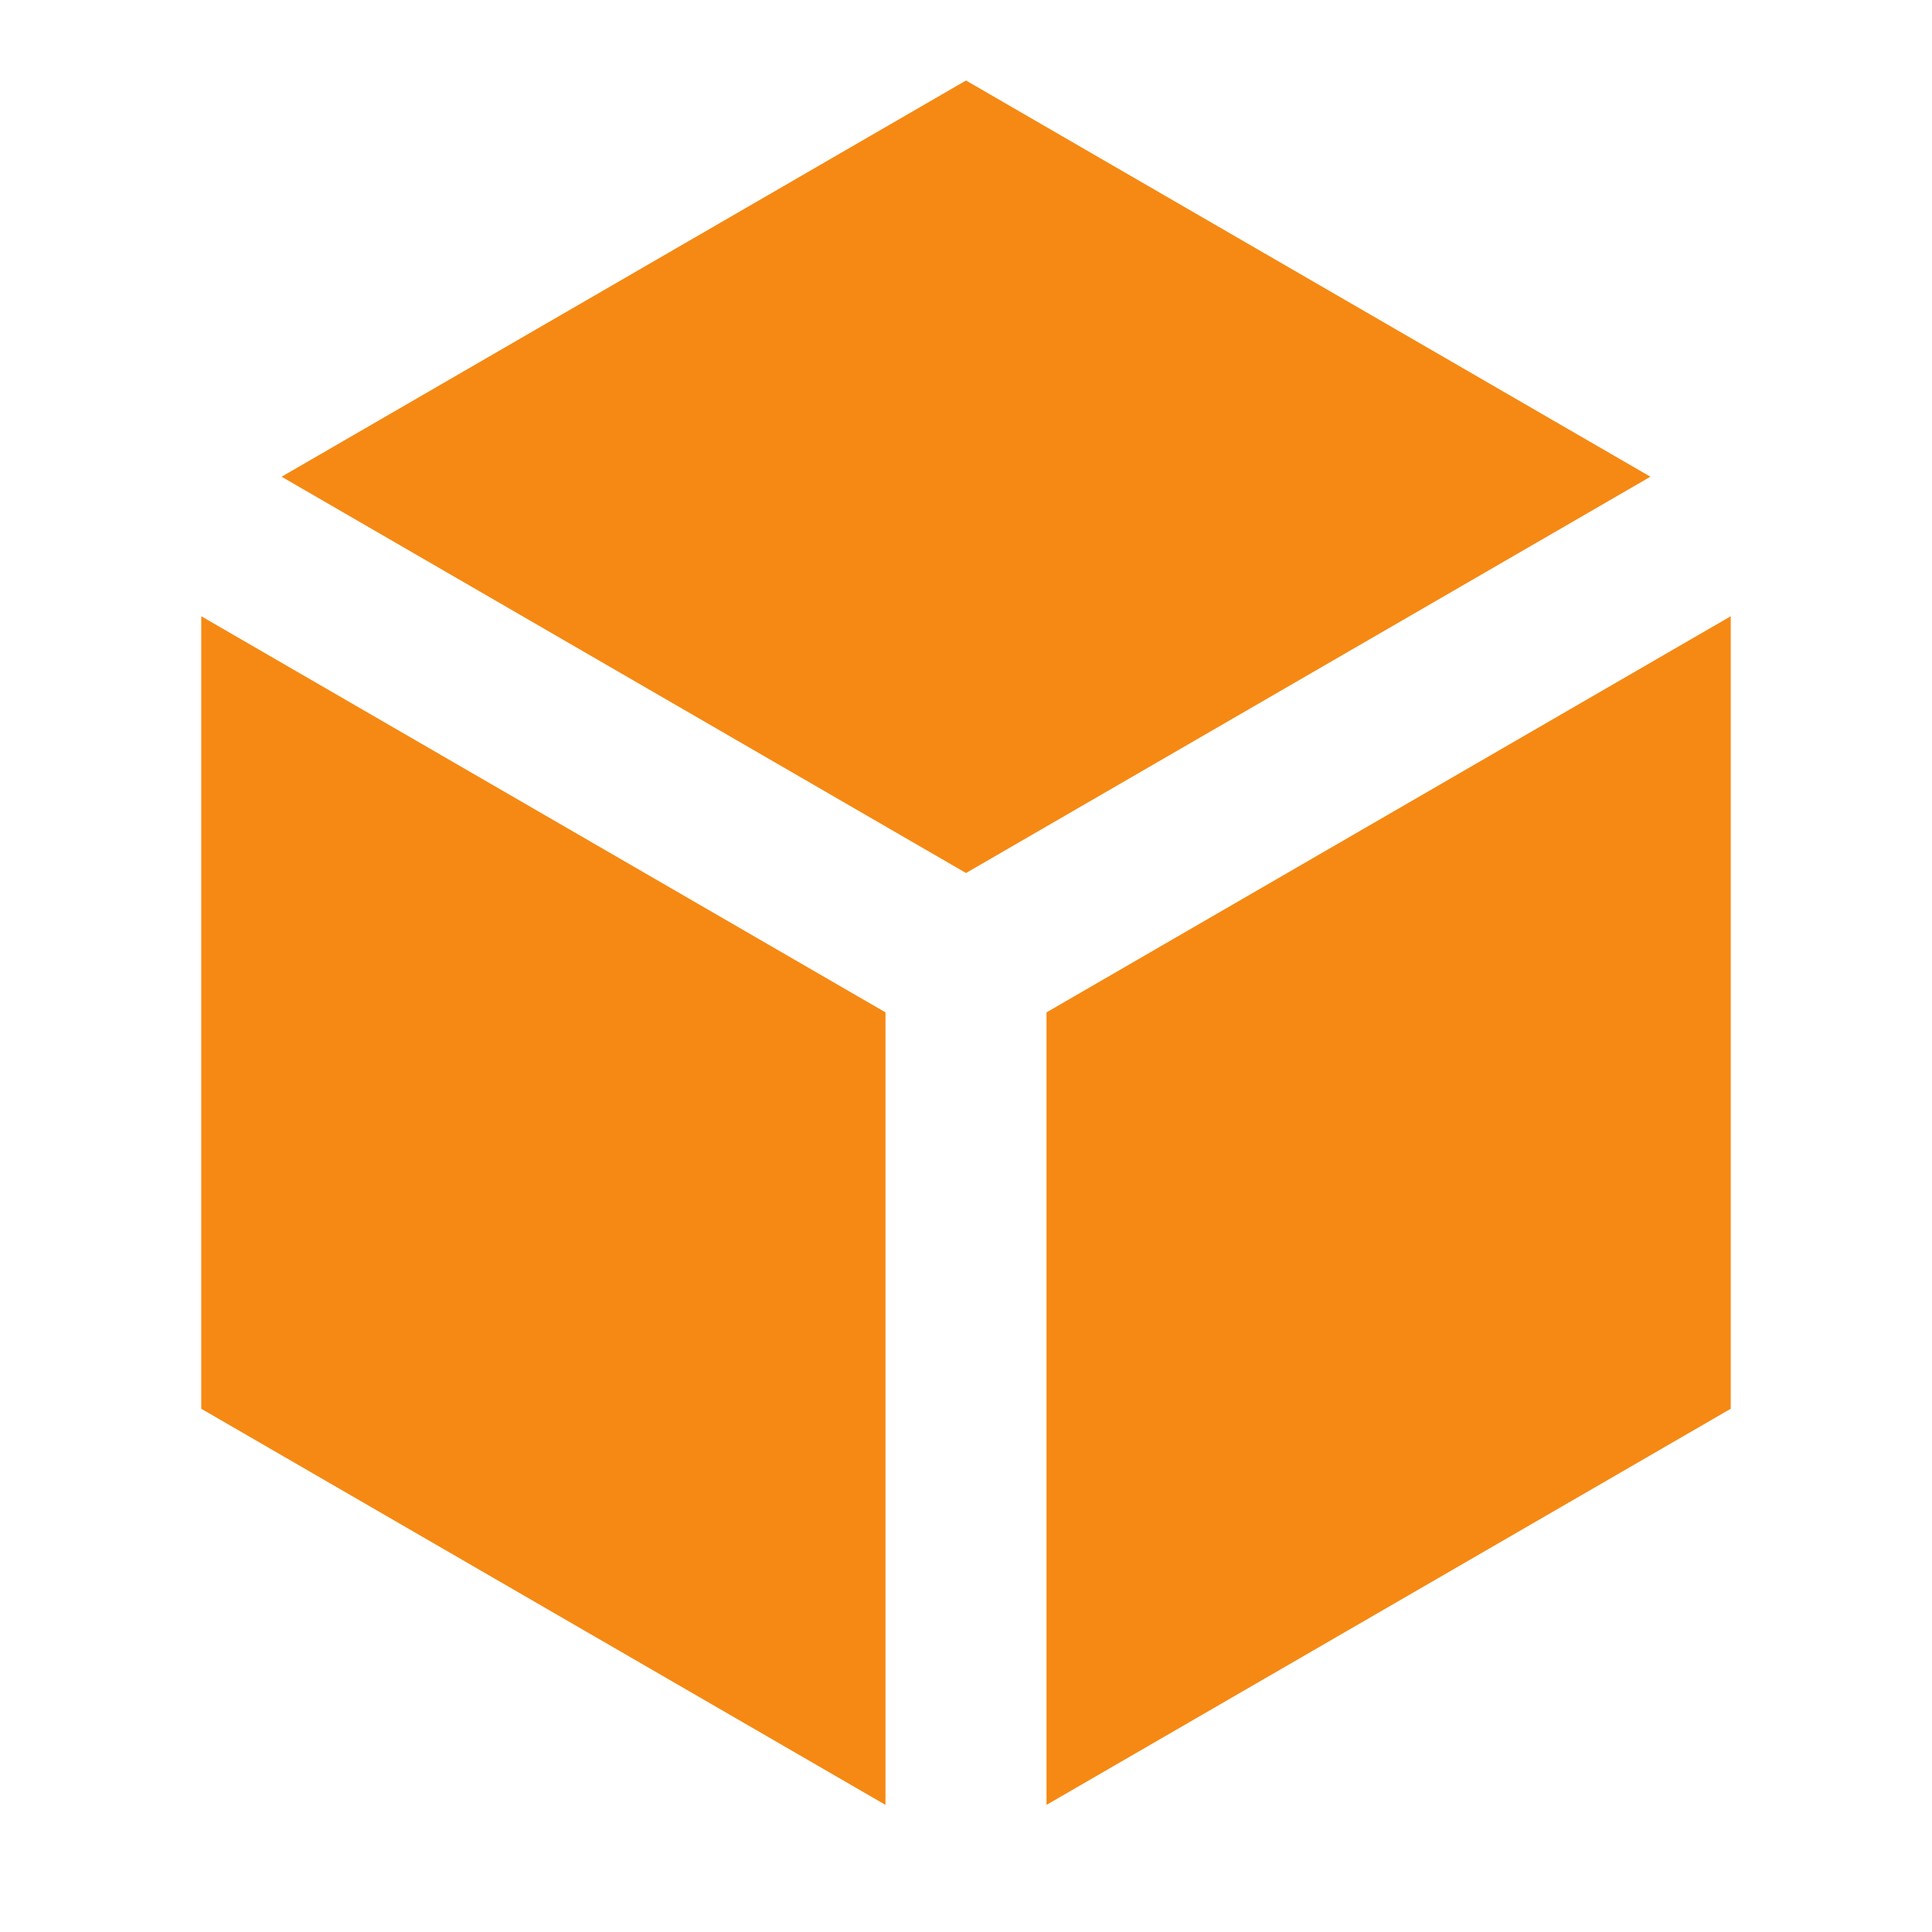
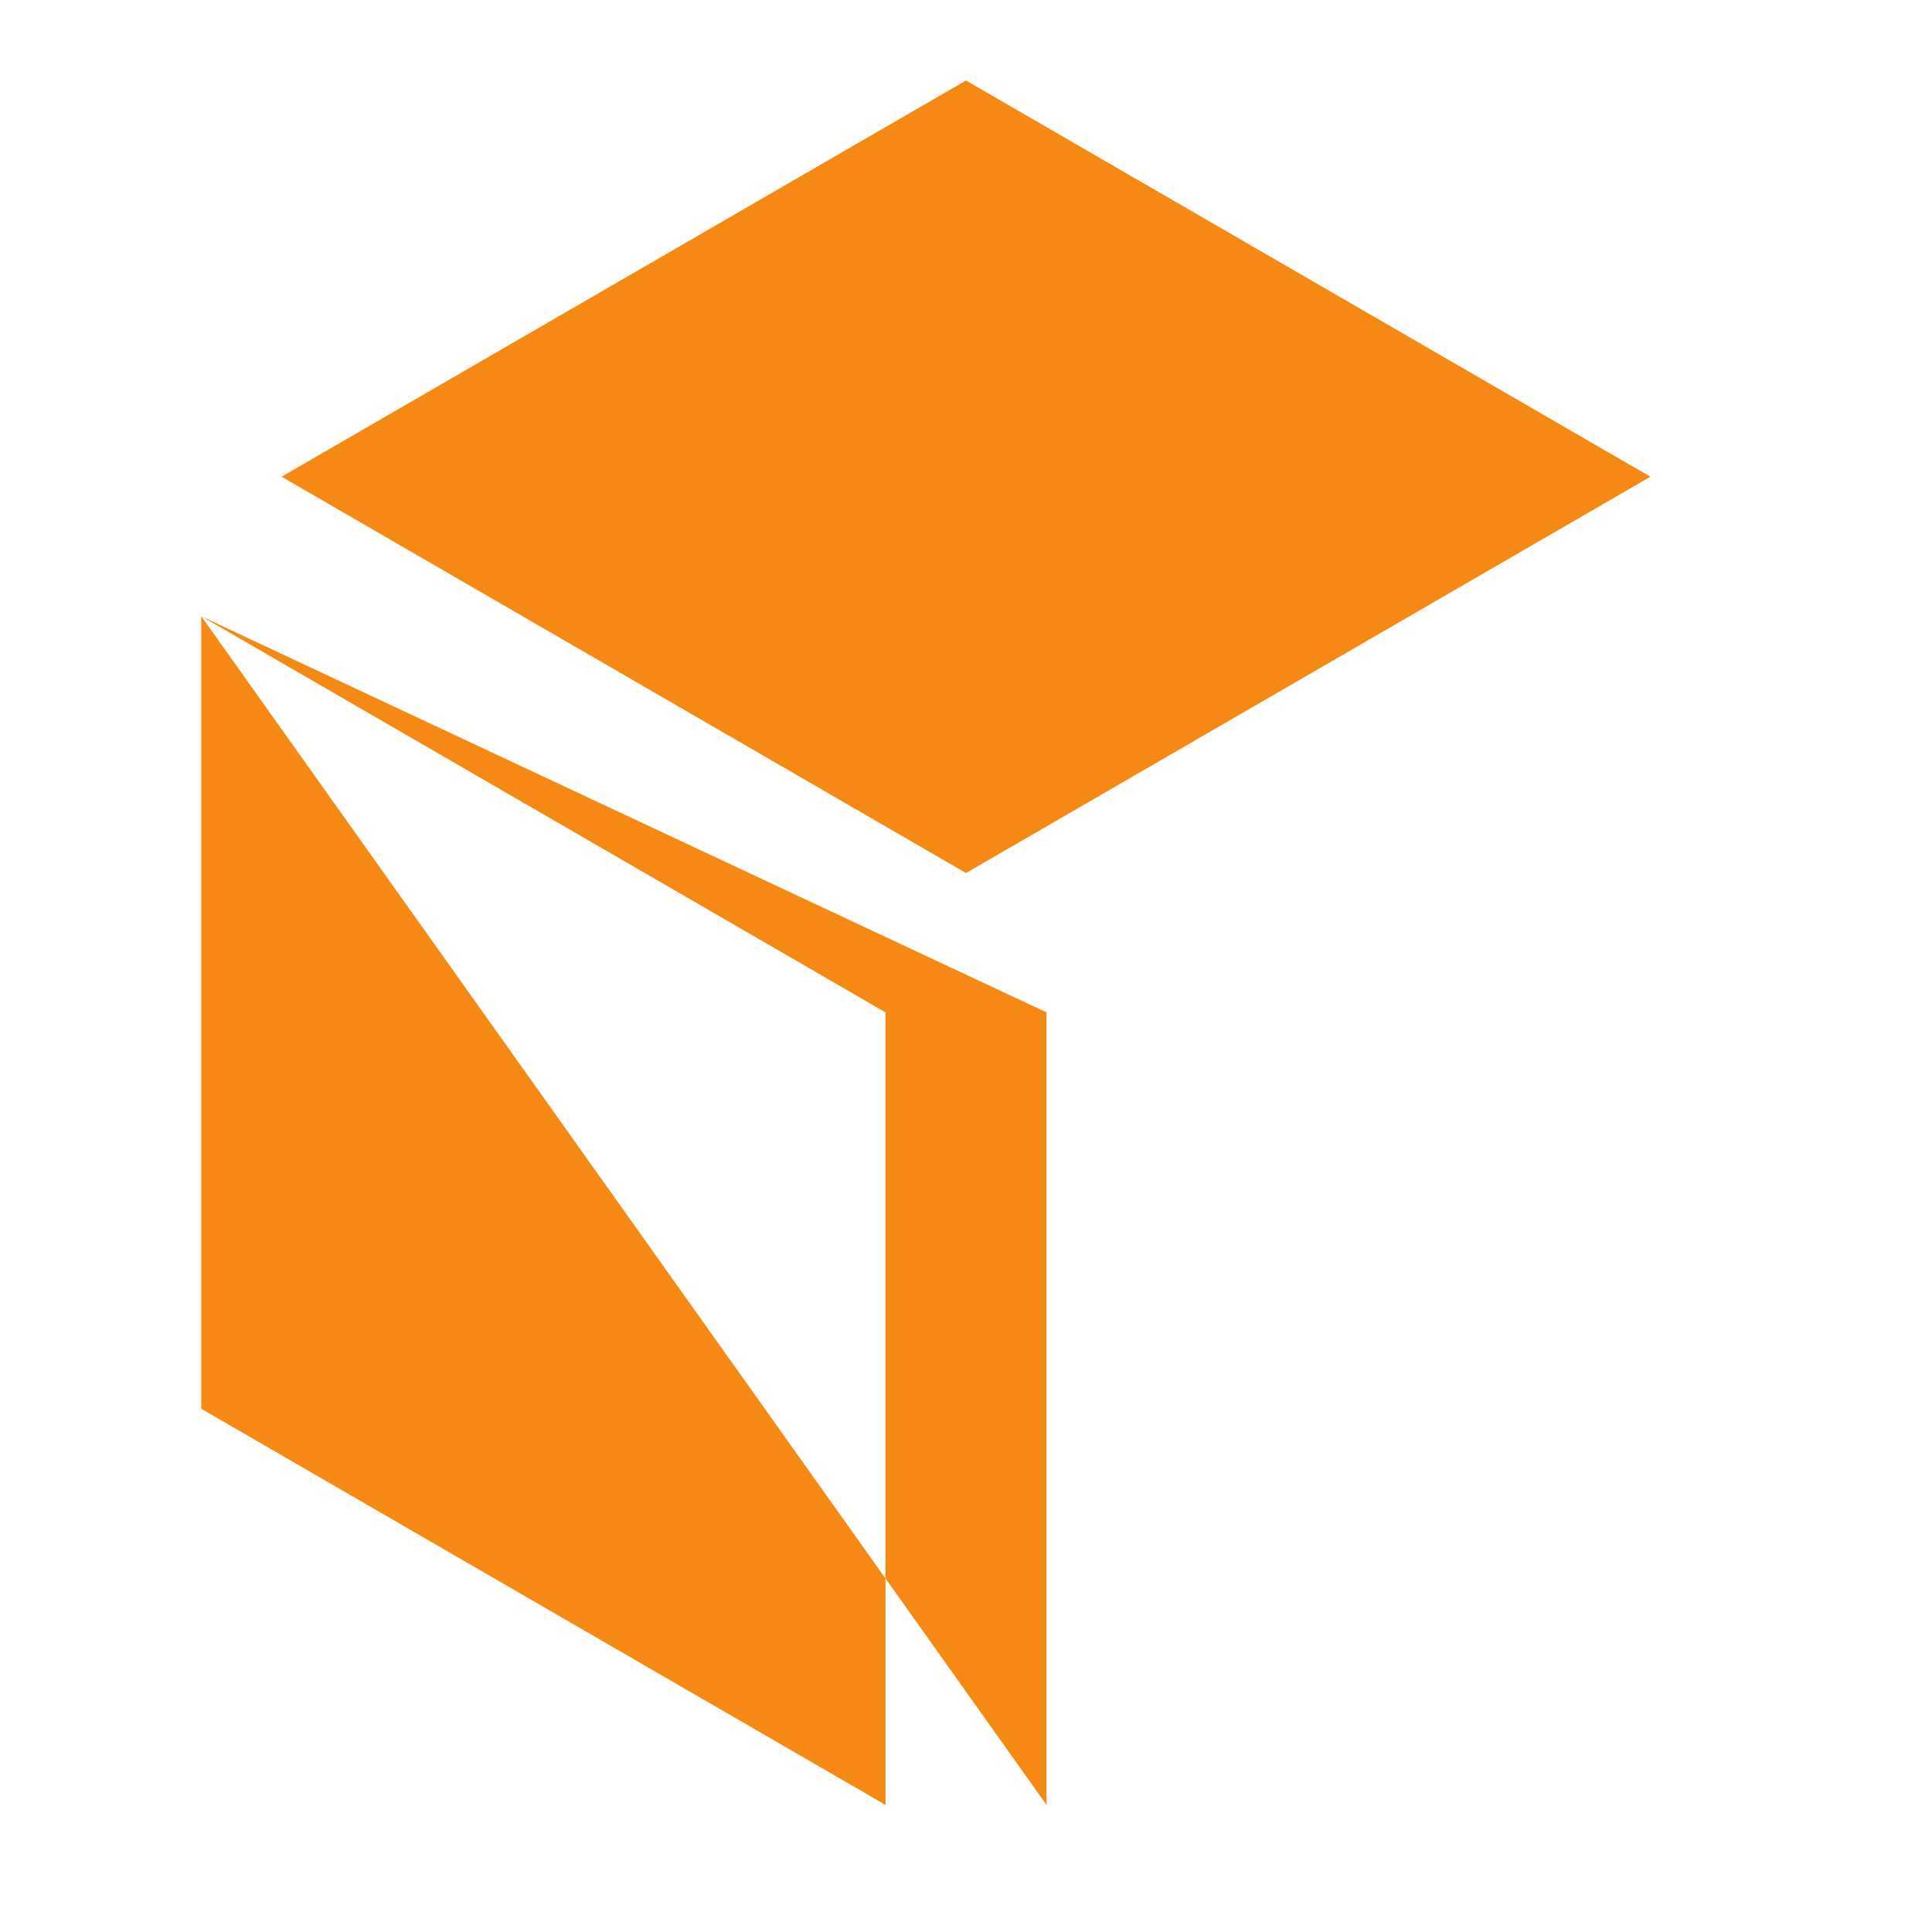
<svg xmlns="http://www.w3.org/2000/svg" viewBox="0 0 24 24" fill="rgba(245,137,20,1)">
-   <path d="M20.502 5.922 12 1 3.498 5.922 12 10.845 20.502 5.922ZM2.5 7.655V17.5L11 22.421V12.576L2.5 7.655ZM13 22.421 21.5 17.5V7.655L13 12.576V22.421Z" />
+   <path d="M20.502 5.922 12 1 3.498 5.922 12 10.845 20.502 5.922ZM2.5 7.655V17.5L11 22.421V12.576L2.5 7.655ZV7.655L13 12.576V22.421Z" />
</svg>